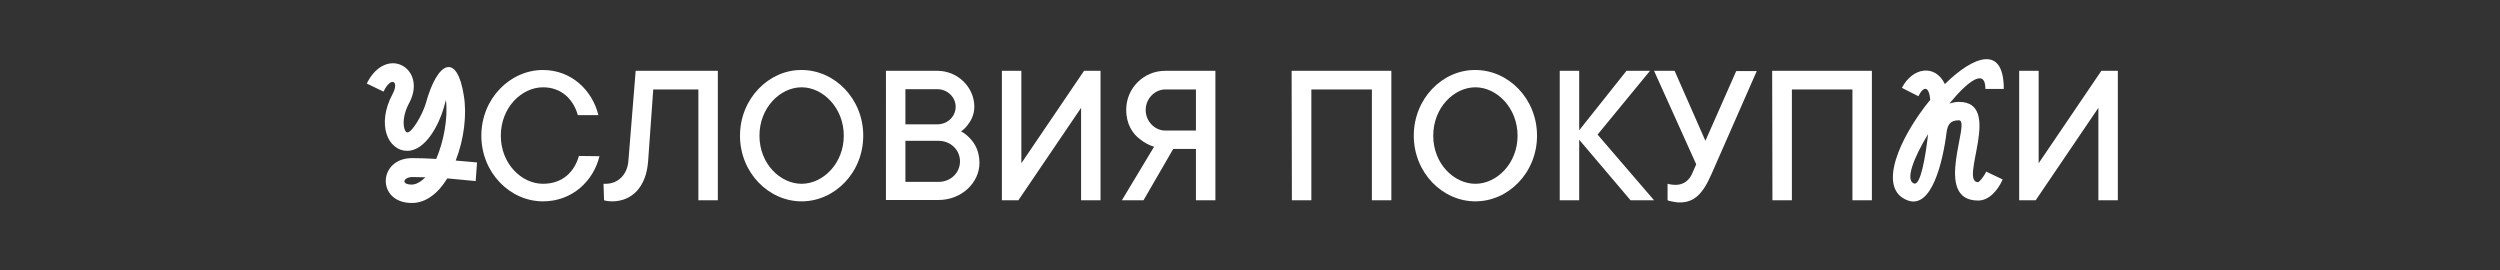
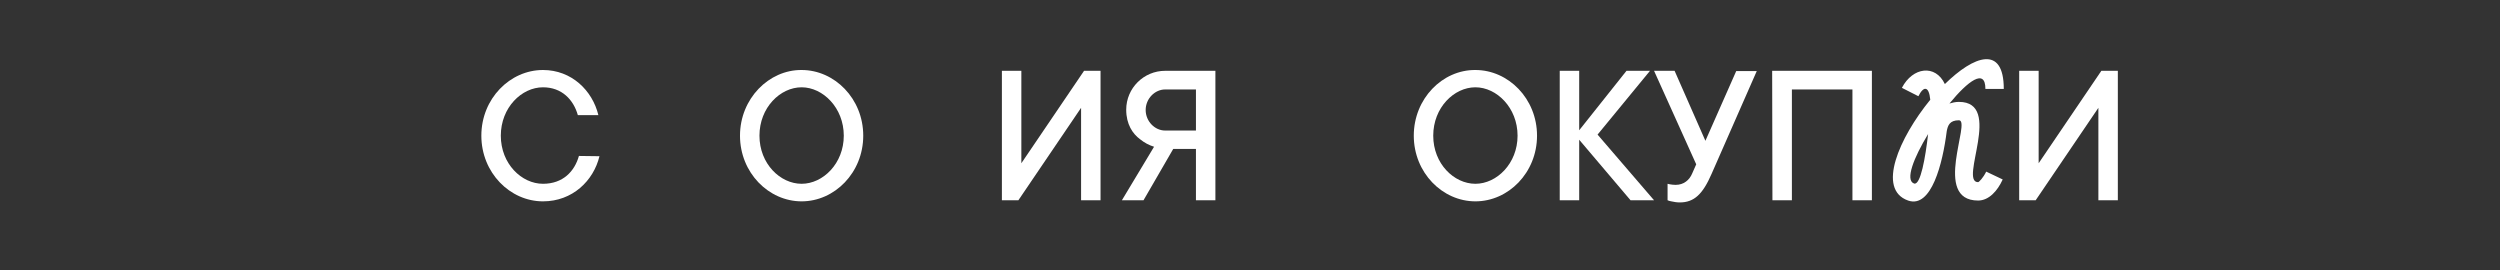
<svg xmlns="http://www.w3.org/2000/svg" version="1.1" id="_Слой_1" x="0px" y="0px" viewBox="0 0 925 100" style="enable-background:new 0 0 925 100;" xml:space="preserve">
  <rect x="0" y="0" width="925" height="100" fill="#333333" stroke="none" />
  <style type="text/css"> .st0{fill:#FFFFFF;} </style>
-   <path class="st0" d="M165.5,66c-3.3,5.4-7.8,9.1-13.1,9.1c-13.2,0-12.6-16.6,0.1-16.6c2.5,0,5.6,0.1,8.9,0.3 c2.8-6.5,4.4-15.2,3.6-21.8l-0.9,3.2c-1.7,5.8-6.6,15.6-13.4,15.6c-7.2,0-11.5-9.8-5.4-21.1c2.5-4.7-0.6-6.6-3.4-0.8l-6.2-3 c7.3-14.6,22.5-5.5,15.7,7.2c-3.3,6.1-1.9,10.9-0.7,10.9c1.8,0,5.5-6.4,6.8-10.6c4.5-16.4,11.7-18.6,14.1-3.1c1.2,7,0.1,16.3-3,24.1 l7.9,0.7L176,67L165.5,66L165.5,66z M157.4,65.6l-4.8-0.1c-3.2,0-4.6,2.8-0.1,2.8C154.1,68.2,155.8,67.2,157.4,65.6z" />
  <path class="st0" d="M221.8,57.8c-2.2,9.1-10,16.7-20.9,16.7c-12.2,0-22.8-10.6-22.8-24.3s10.6-24.3,22.8-24.3 c10.6,0,18.3,7.6,20.5,16.7h-7.6c-1.6-5.7-5.9-10.3-12.9-10.3c-7.9,0-15.6,7.5-15.6,17.9S193,68,200.9,68c7.4,0,11.7-4.6,13.3-10.3 L221.8,57.8L221.8,57.8z" />
-   <path class="st0" d="M223.3,68h0.8c4.6,0,8-3.4,8.4-8.4l2.7-33.4h30.4v47.9h-7.2v-41h-16.7l-1.9,26.6c-0.7,9.5-6,14.8-13.3,14.8 c-0.9,0-1.7-0.1-2.2-0.2l-0.8-0.2L223.3,68L223.3,68z" />
  <path class="st0" d="M296.6,25.9c12.2,0,22.8,10.6,22.8,24.3s-10.6,24.3-22.8,24.3s-22.8-10.6-22.8-24.3S284.5,25.8,296.6,25.9z M312.2,50.2c0-10.3-7.7-17.9-15.6-17.9s-15.6,7.5-15.6,17.9S288.7,68,296.6,68S312.2,60.5,312.2,50.2z" />
-   <path class="st0" d="M327.8,26.2h19c7.6,0,13.7,6.1,13.7,13.3c0,3-1.3,5.3-2.5,6.8c-0.7,0.9-1.5,1.7-2.4,2.3 c1.3,0.7,2.4,1.6,3.4,2.7c1.8,1.9,3.4,4.8,3.4,9c0,7.2-6.5,13.7-15.2,13.7h-19.4V26.2z M346.8,46c3.9,0,6.8-3,6.8-6.5 s-3-6.5-6.8-6.5H335V46C335,46,346.8,46,346.8,46z M347.2,67.3c4.6,0,8-3.4,8-7.6s-3.4-7.6-8-7.6H335v15.2H347.2z" />
  <path class="st0" d="M370.7,26.2h7.2v34.2l23.2-34.2h6.1v47.9H400V39.9l-23.2,34.2h-6.1V26.2z" />
  <path class="st0" d="M427,54.3c-1.9-0.6-3.6-1.5-5.2-2.8c-2.7-2-5.1-5.5-5.1-10.9c0-8,6.5-14.4,14.4-14.4h18.6v47.9h-7.2v-19h-8.4 l-11,19h-8L427,54.3z M442.5,48.3V33.1h-11.4c-3.8,0-7.2,3.4-7.2,7.6s3.4,7.6,7.2,7.6C431.1,48.3,442.5,48.3,442.5,48.3z" />
-   <path class="st0" d="M477.9,26.2h36.9v47.9h-7.2v-41h-22.4v41h-7.2L477.9,26.2L477.9,26.2z" />
  <path class="st0" d="M545.9,25.9c12.2,0,22.8,10.6,22.8,24.3s-10.6,24.3-22.8,24.3s-22.8-10.6-22.8-24.3S533.7,25.8,545.9,25.9z M561.5,50.2c0-10.3-7.7-17.9-15.6-17.9s-15.6,7.5-15.6,17.9S538,68,545.9,68S561.5,60.5,561.5,50.2z" />
  <path class="st0" d="M577.1,26.2h7.2v22l17.5-22h8.7l-19.4,23.6L612,74.1h-8.7l-19-22.4v22.4h-7.2V26.2z" />
  <path class="st0" d="M617,68l0.9,0.2c0.5,0.1,1.3,0.2,2.1,0.2c3,0,5.1-1.8,6.1-4.2l1.5-3.4L612,26.2h7.6L631,52.1l11.4-25.8h7.6 l-16.7,38c-3.3,7.6-6.5,10.6-11.8,10.6c-1.1,0-2.2-0.2-3.1-0.4c-0.5-0.1-1-0.2-1.4-0.4C617,74.1,617,68,617,68z" />
  <path class="st0" d="M655.7,26.2h36.9v47.9h-7.2v-41h-22.4v41h-7.2L655.7,26.2L655.7,26.2z" />
  <path class="st0" d="M719.6,31.1c10.7-10.5,21.8-14.6,21.8,1.8h-6.8c0-7.8-6.5-2.9-13.3,5.4c1-0.3,2.2-0.6,3.5-0.6 c16.5,0-0.1,29.7,7.1,29.7c0.3,0,1.9-1.6,3-3.9l6.1,2.9c-1.9,4.2-5.1,7.8-9.1,7.8c-17.1,0-2.4-29.7-7.1-29.7c-3.5,0-4.1,2-4.5,4 c-1.5,12-5.7,28.7-14.3,25.7c-11.7-4.1-3.3-23.2,8.2-37.3c-0.5-5.2-2.5-5.1-4.4-1.3l-6.1-3.1C707.7,24.8,716.1,23.7,719.6,31.1z M713.4,49.6c-5.3,8.7-8.6,17.1-5.2,18.3C710.6,68.7,712.4,58.3,713.4,49.6z" />
  <path class="st0" d="M747.1,26.2h7.2v34.2l23.2-34.2h6.1v47.9h-7.2V39.9l-23.2,34.2h-6.1V26.2z" />
</svg>